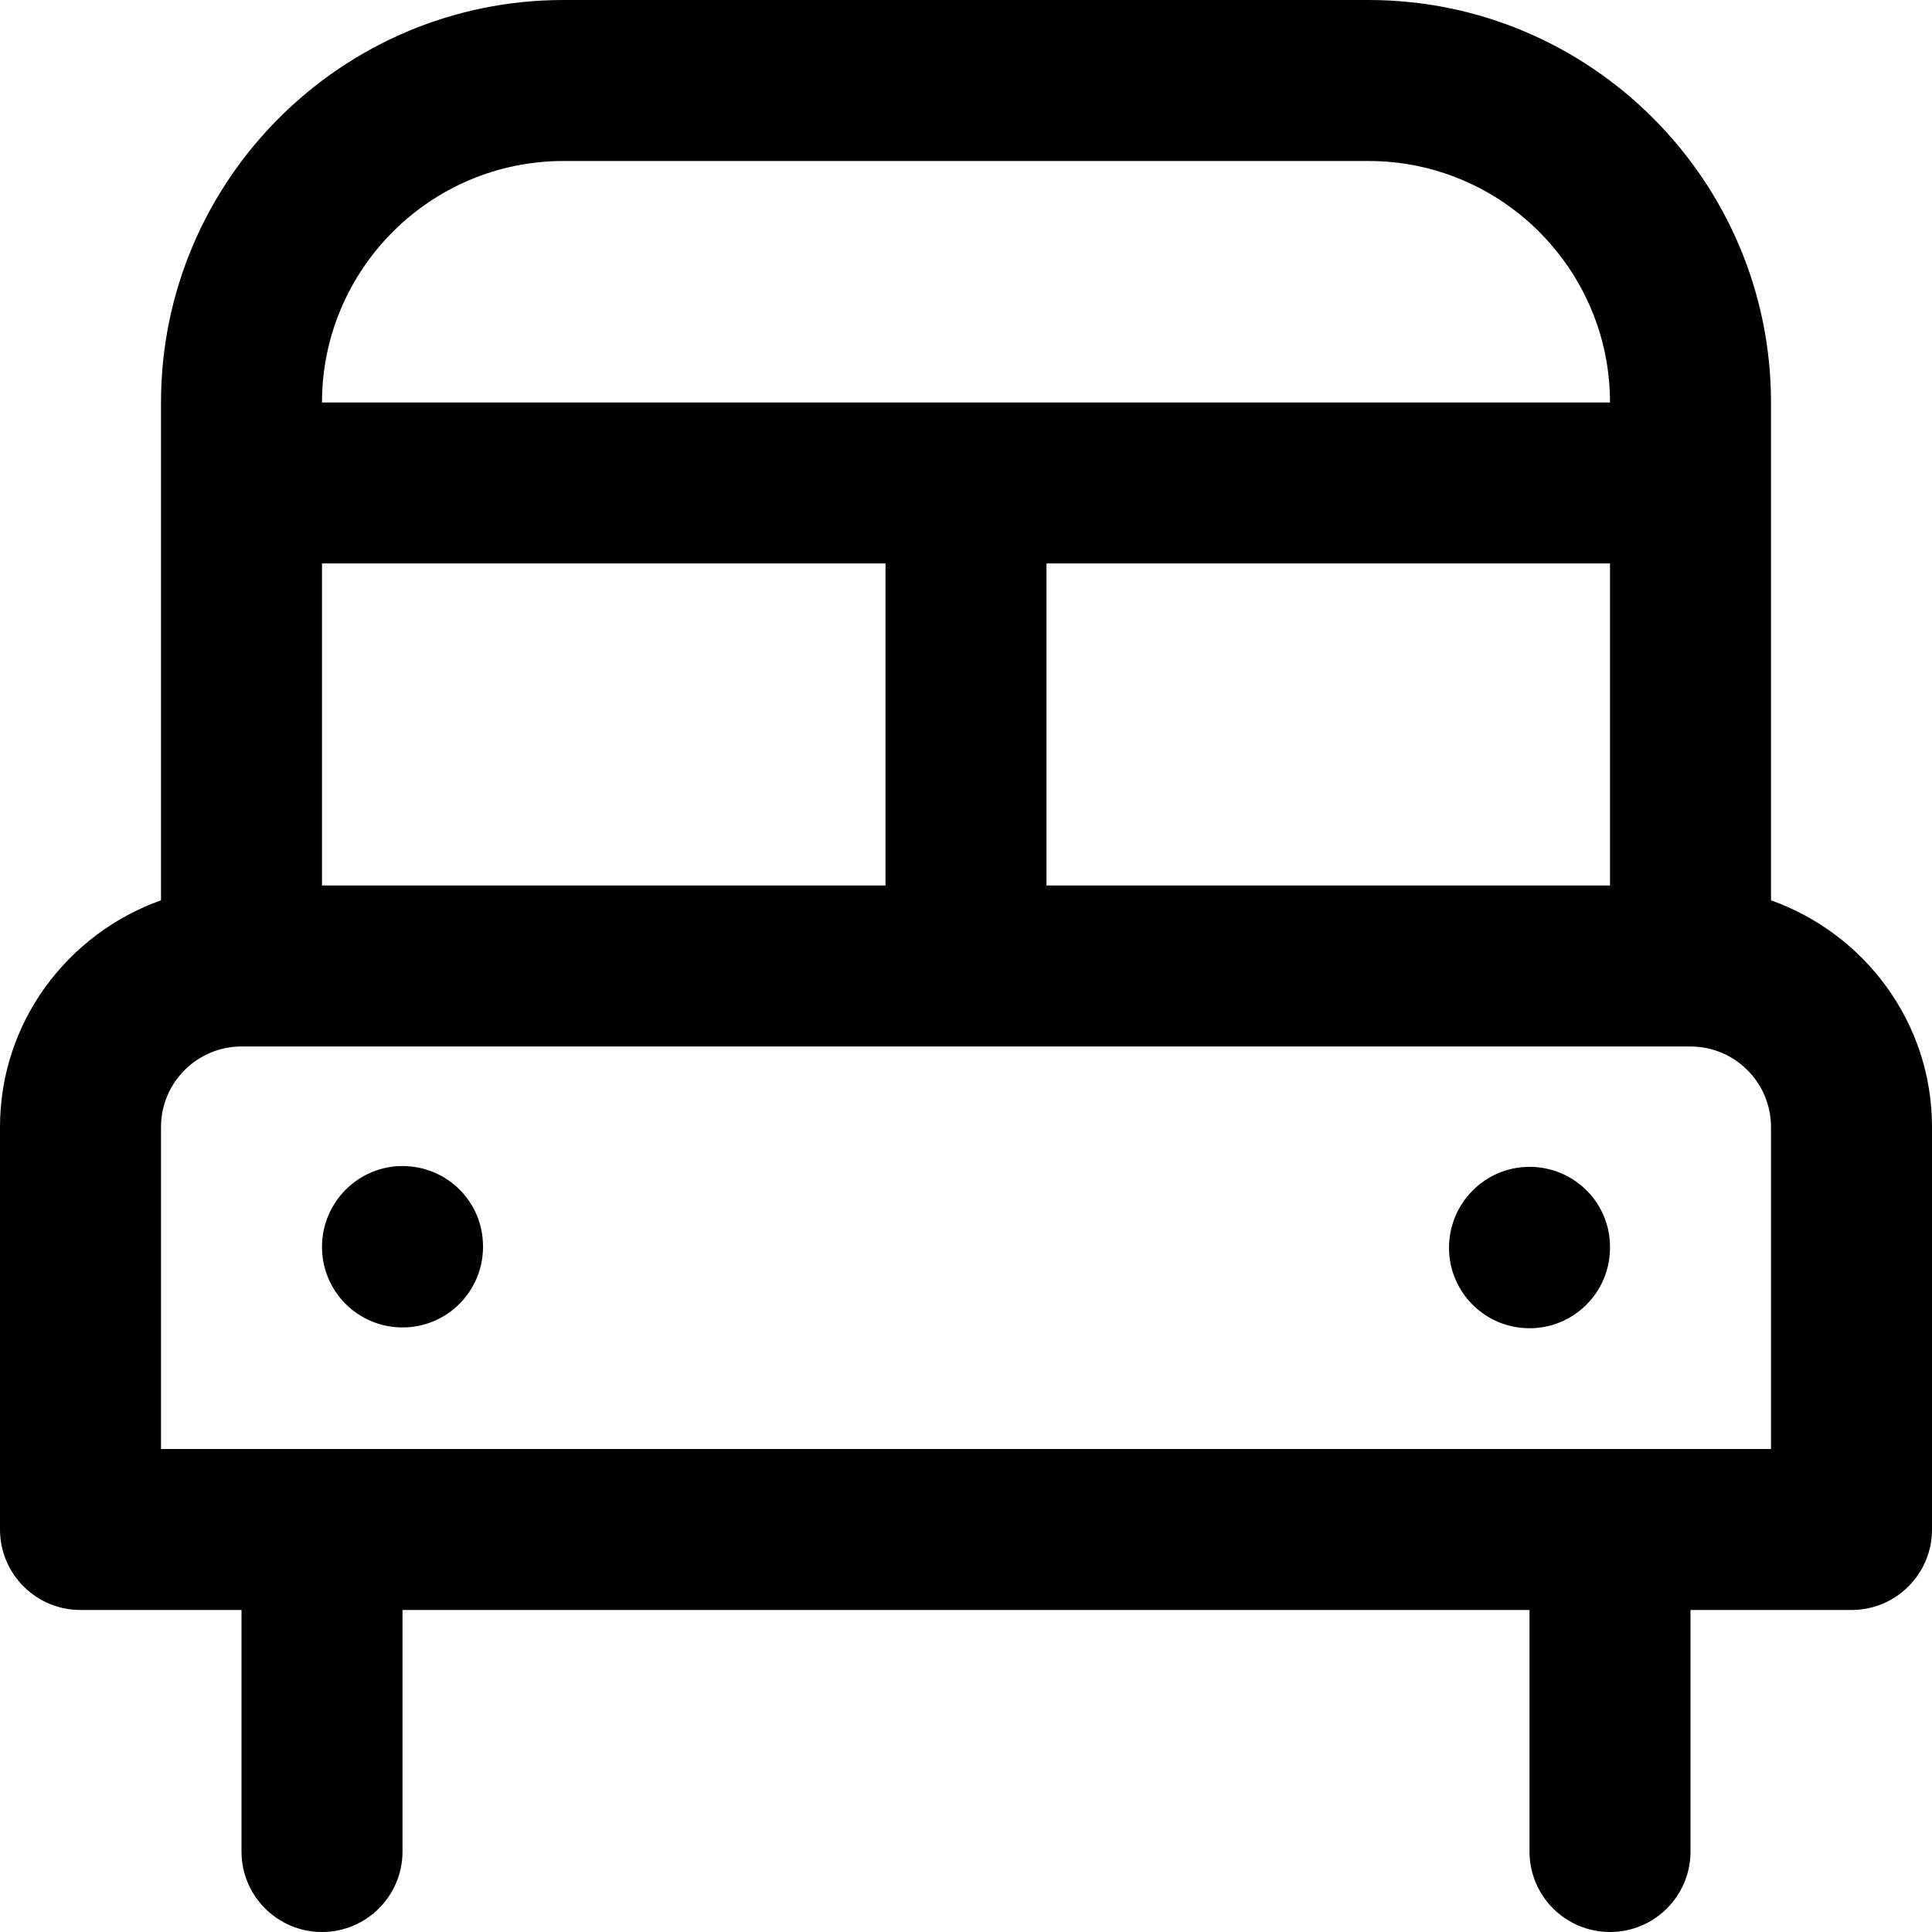
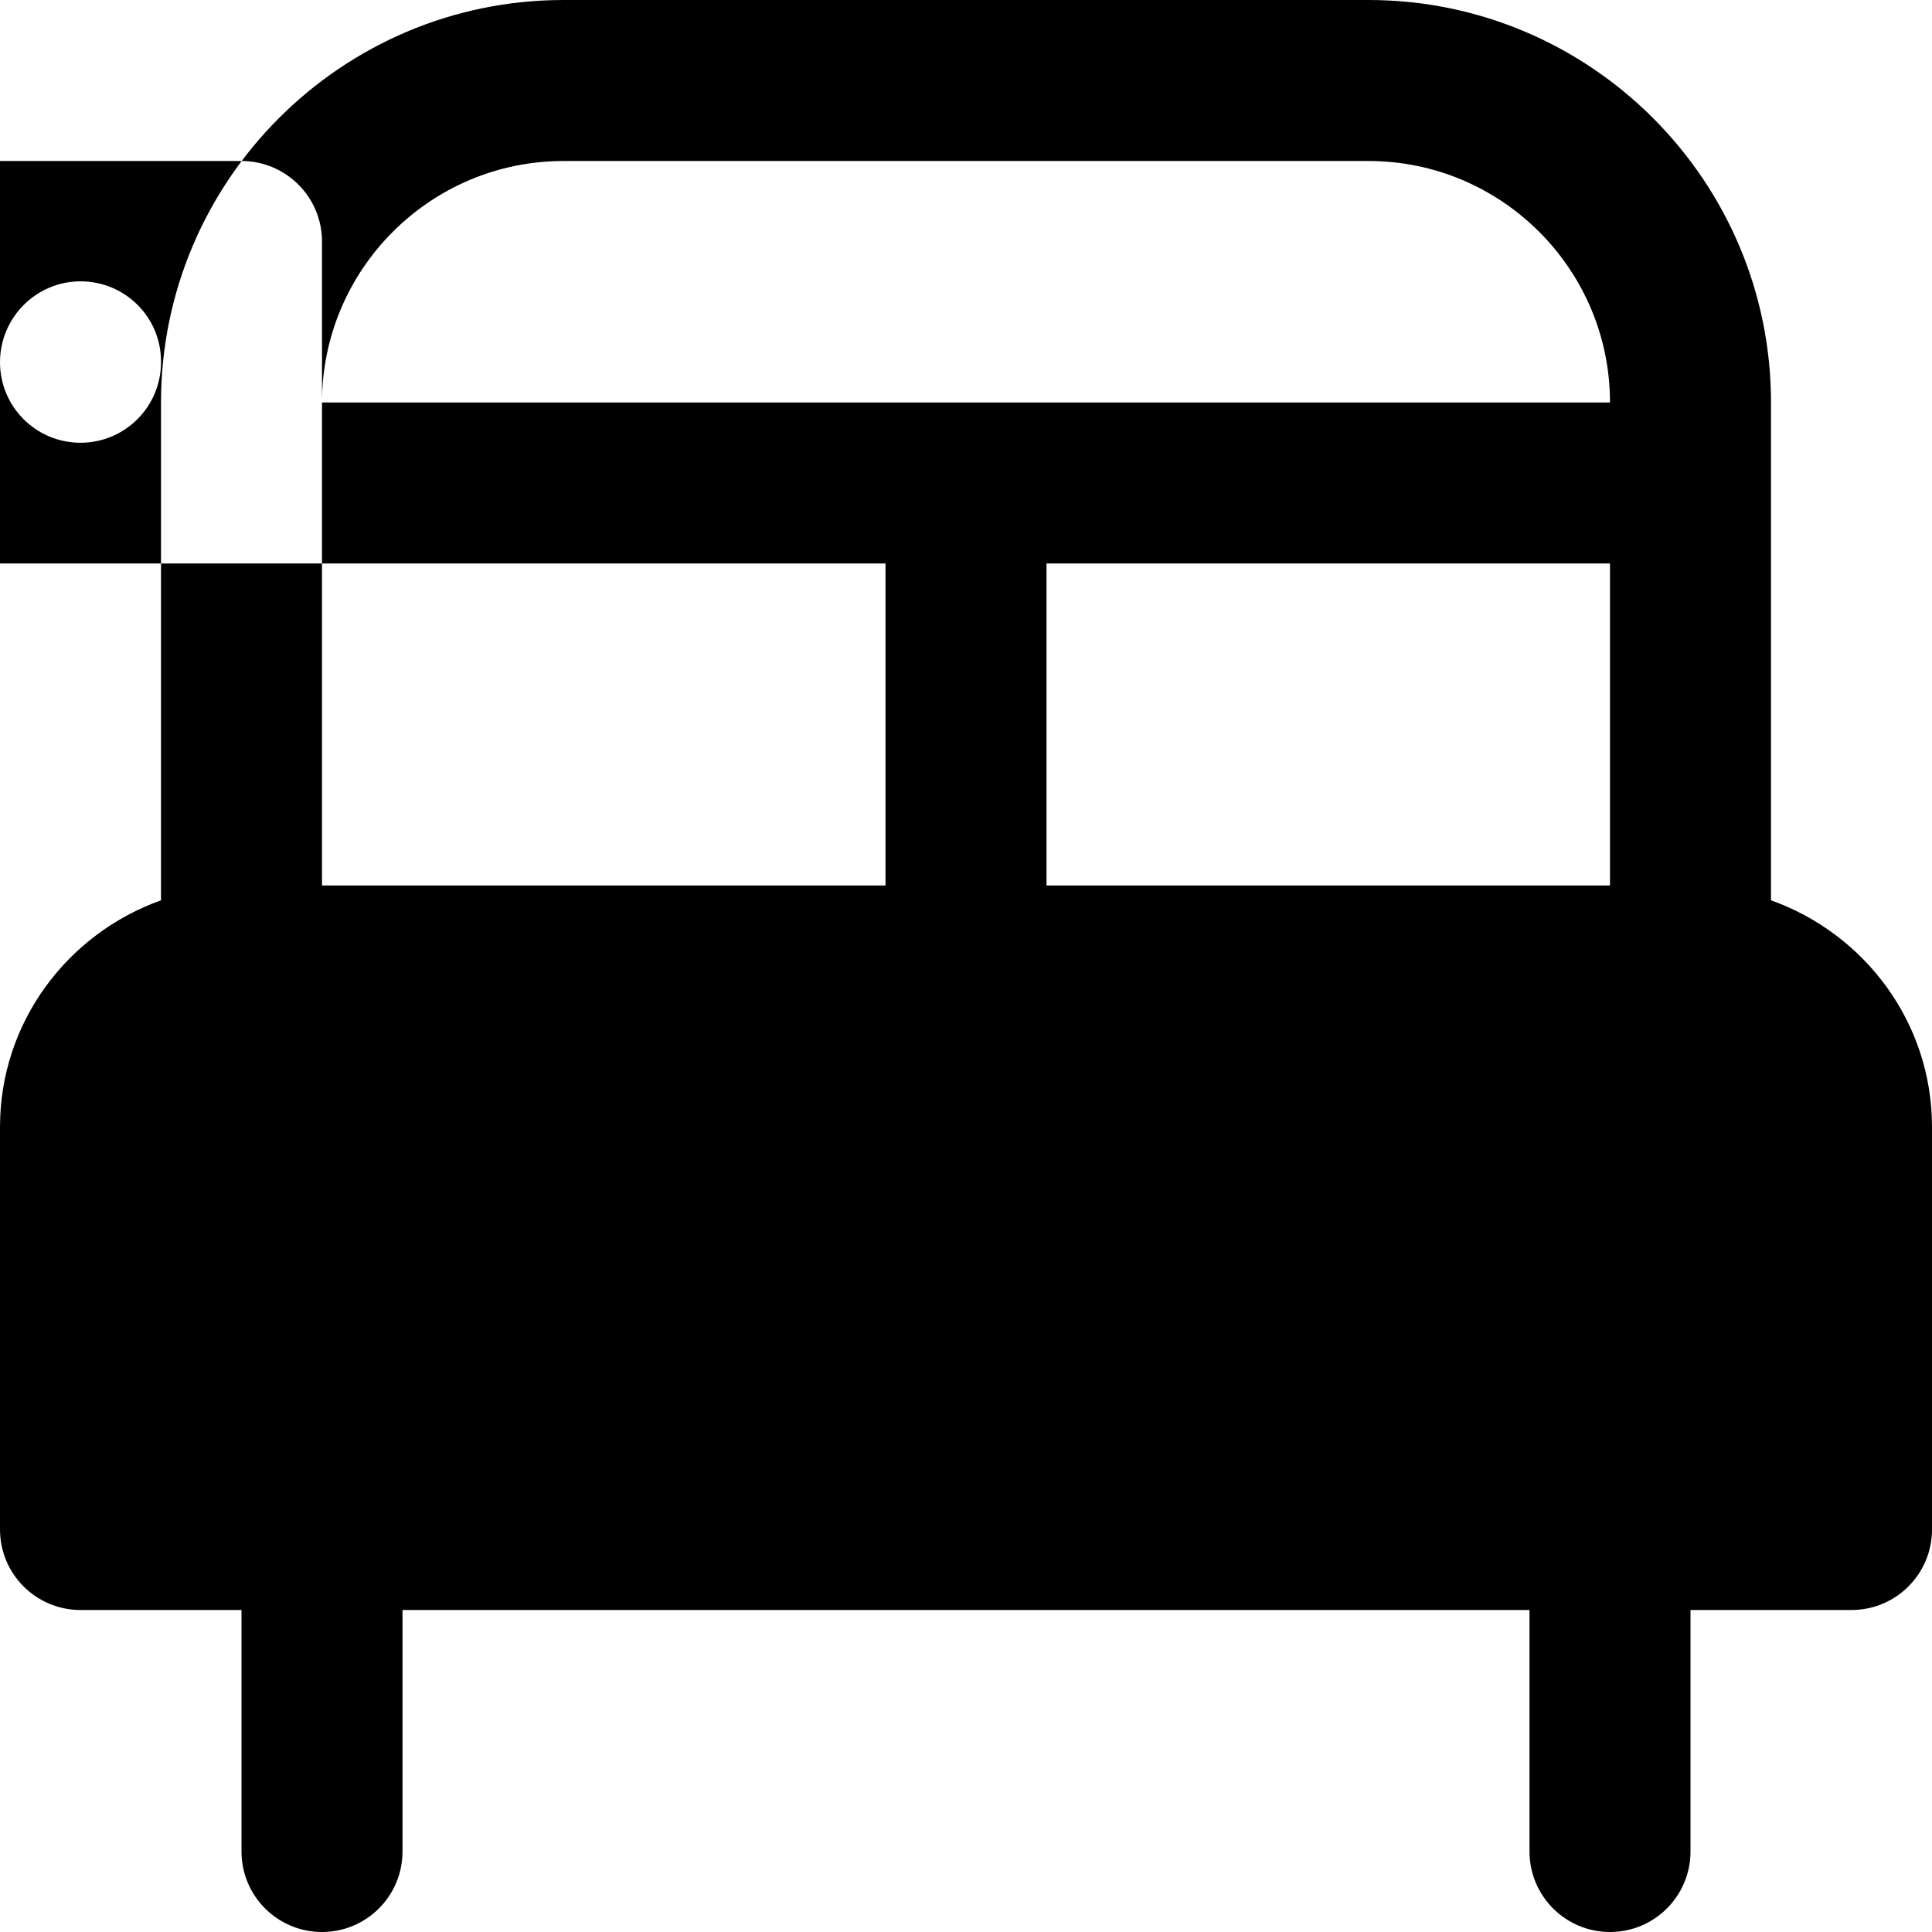
<svg xmlns="http://www.w3.org/2000/svg" enable-background="new 0 0 24 24" viewBox="0 0 24 24">
-   <path d="m22 11.184v-6.184c0-2.757-2.243-5-5-5h-10c-2.757 0-5 2.243-5 5v6.184c-1.161.414-2 1.514-2 2.816v5c0 .553.448 1 1 1h2v3c0 .553.448 1 1 1s1-.447 1-1v-3h14v3c0 .553.448 1 1 1s1-.447 1-1v-3h2c.552 0 1-.447 1-1v-5c0-1.302-.839-2.402-2-2.816zm-15-9.184h10c1.654 0 3 1.346 3 3h-16c0-1.654 1.346-3 3-3zm13 5v4h-7v-4zm-16 0h7v4h-7zm18 11h-20v-4c0-.552.449-1 1-1h18c.551 0 1 .448 1 1zm-3-3.505c-.552 0-1 .452-1 1.005s.448 1 1 1 1-.447 1-1v-.01c0-.552-.448-.995-1-.995zm-14-.01c-.552 0-1 .452-1 1.005s.448 1 1 1 1-.447 1-1v-.01c0-.552-.448-.995-1-.995z" />
+   <path d="m22 11.184v-6.184c0-2.757-2.243-5-5-5h-10c-2.757 0-5 2.243-5 5v6.184c-1.161.414-2 1.514-2 2.816v5c0 .553.448 1 1 1h2v3c0 .553.448 1 1 1s1-.447 1-1v-3h14v3c0 .553.448 1 1 1s1-.447 1-1v-3h2c.552 0 1-.447 1-1v-5c0-1.302-.839-2.402-2-2.816zm-15-9.184h10c1.654 0 3 1.346 3 3h-16c0-1.654 1.346-3 3-3zm13 5v4h-7v-4zm-16 0h7v4h-7zh-20v-4c0-.552.449-1 1-1h18c.551 0 1 .448 1 1zm-3-3.505c-.552 0-1 .452-1 1.005s.448 1 1 1 1-.447 1-1v-.01c0-.552-.448-.995-1-.995zm-14-.01c-.552 0-1 .452-1 1.005s.448 1 1 1 1-.447 1-1v-.01c0-.552-.448-.995-1-.995z" />
</svg>